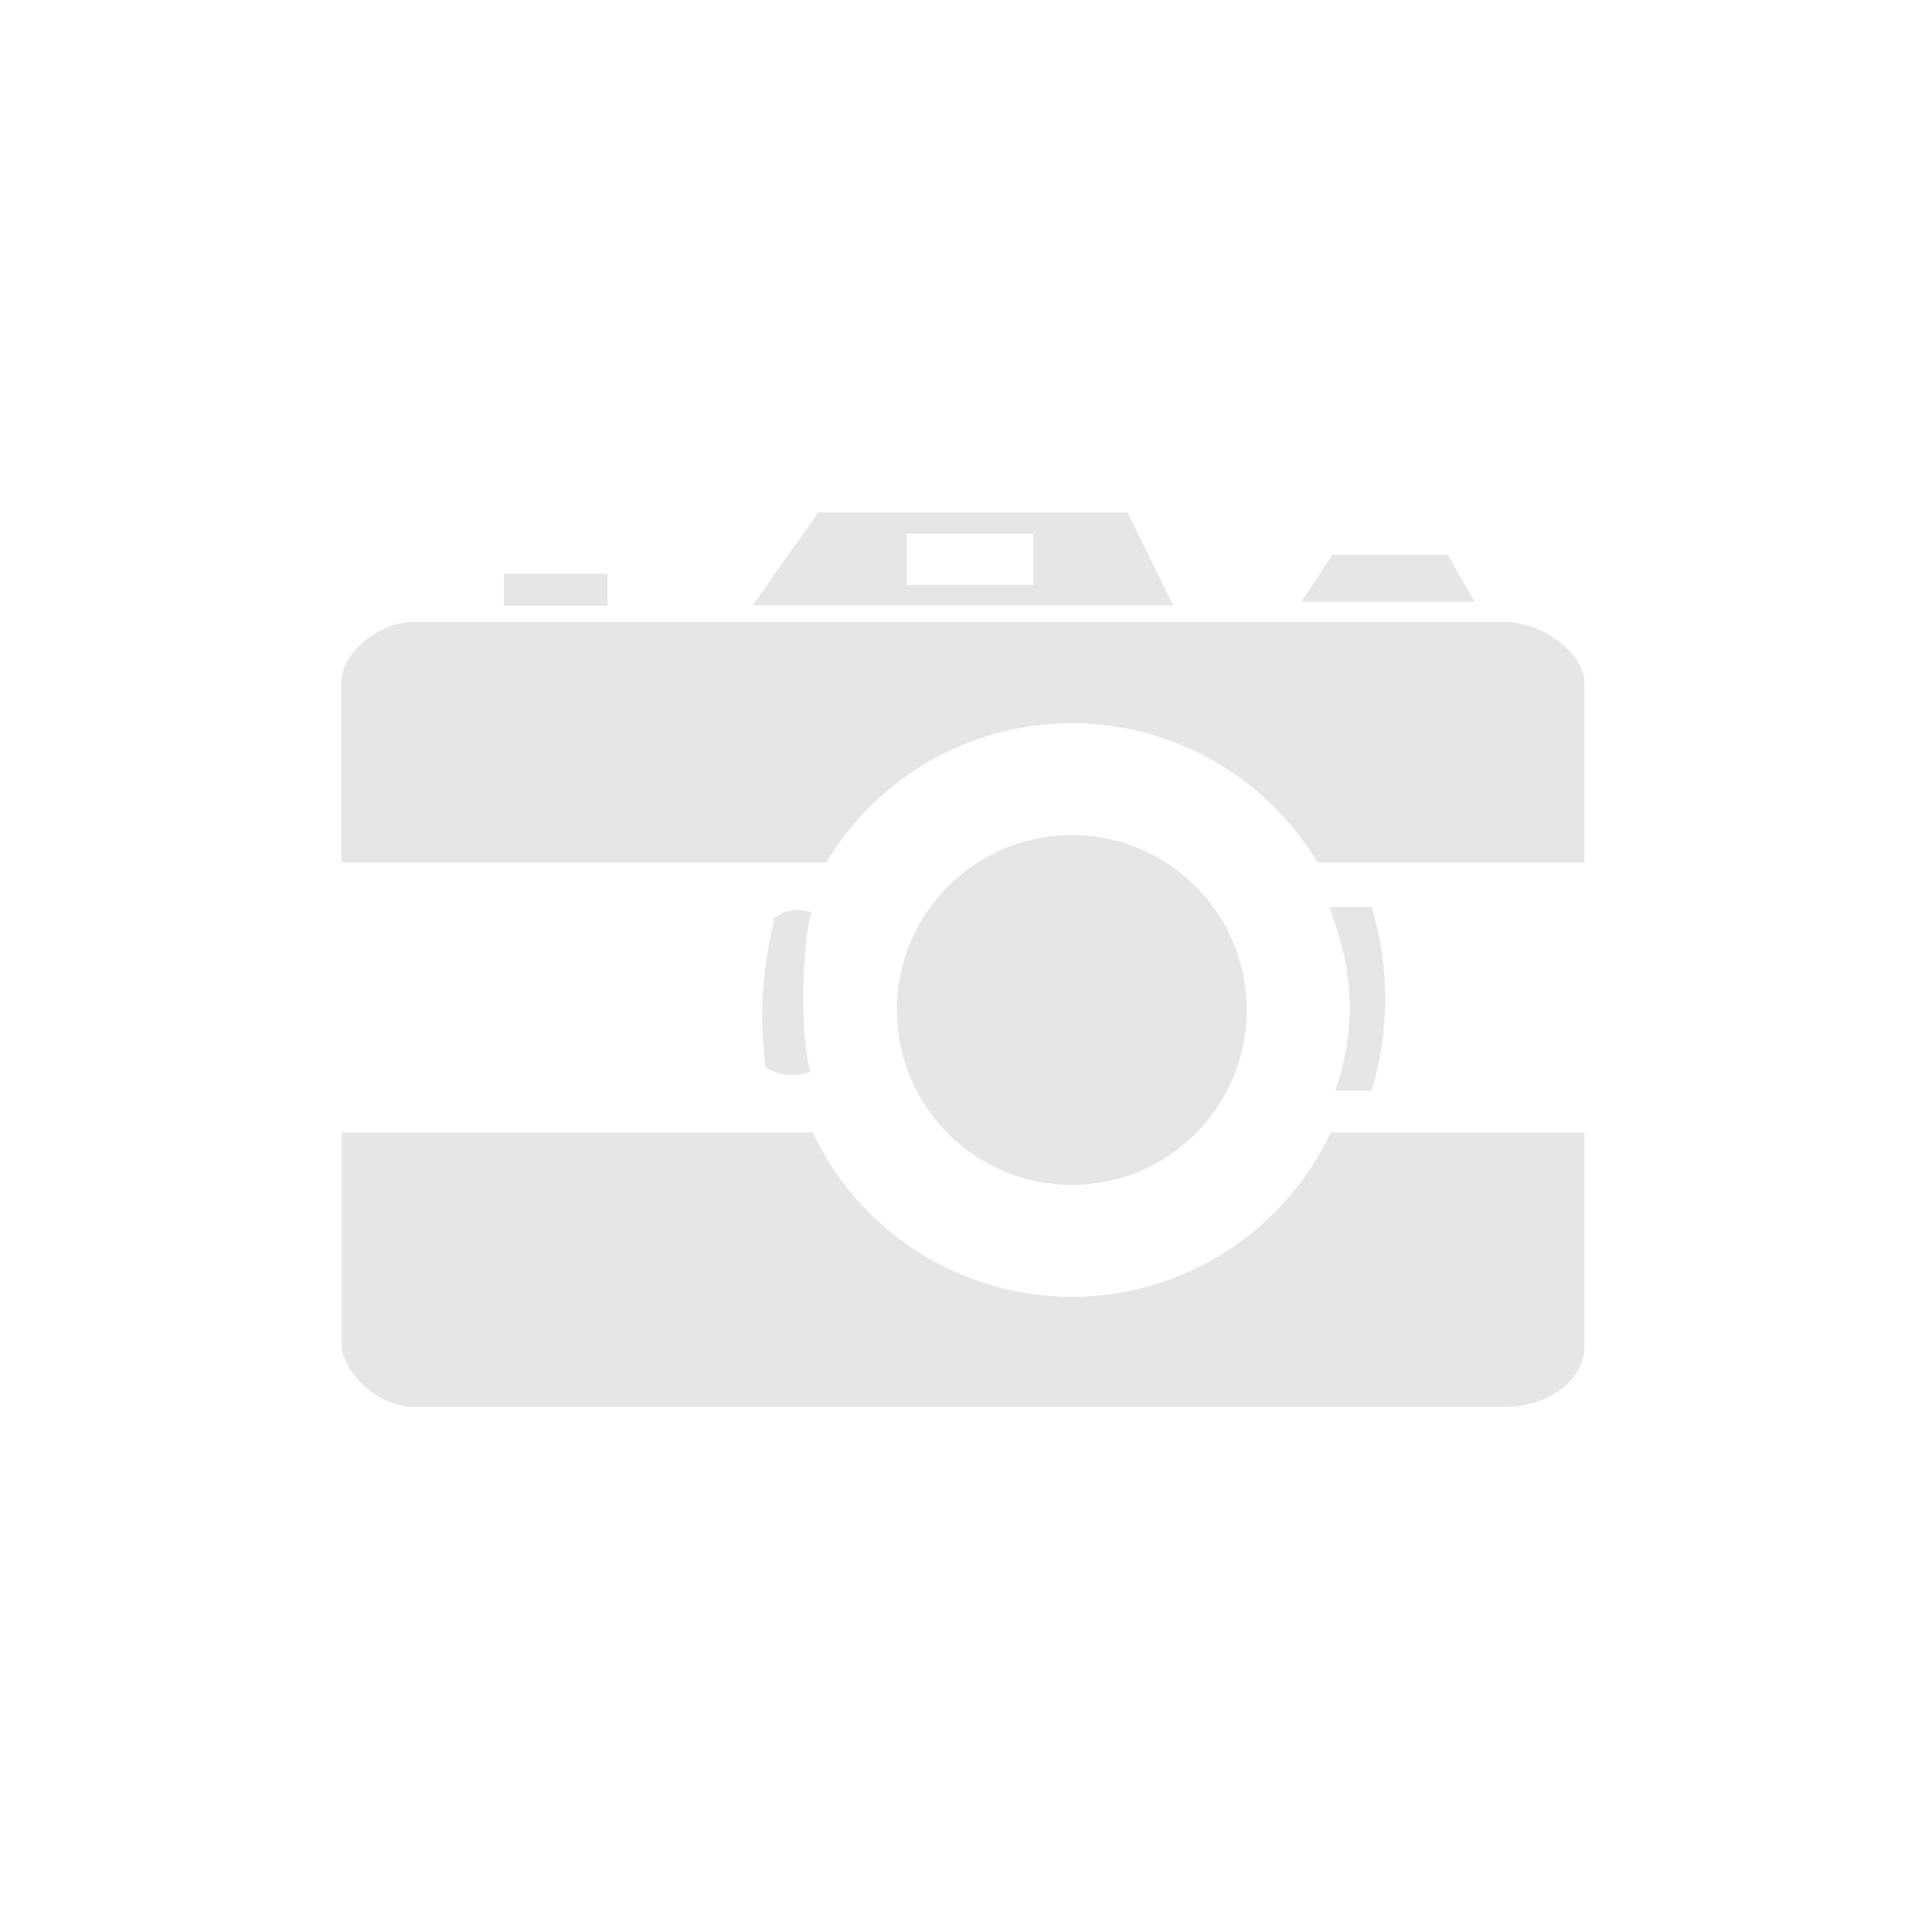
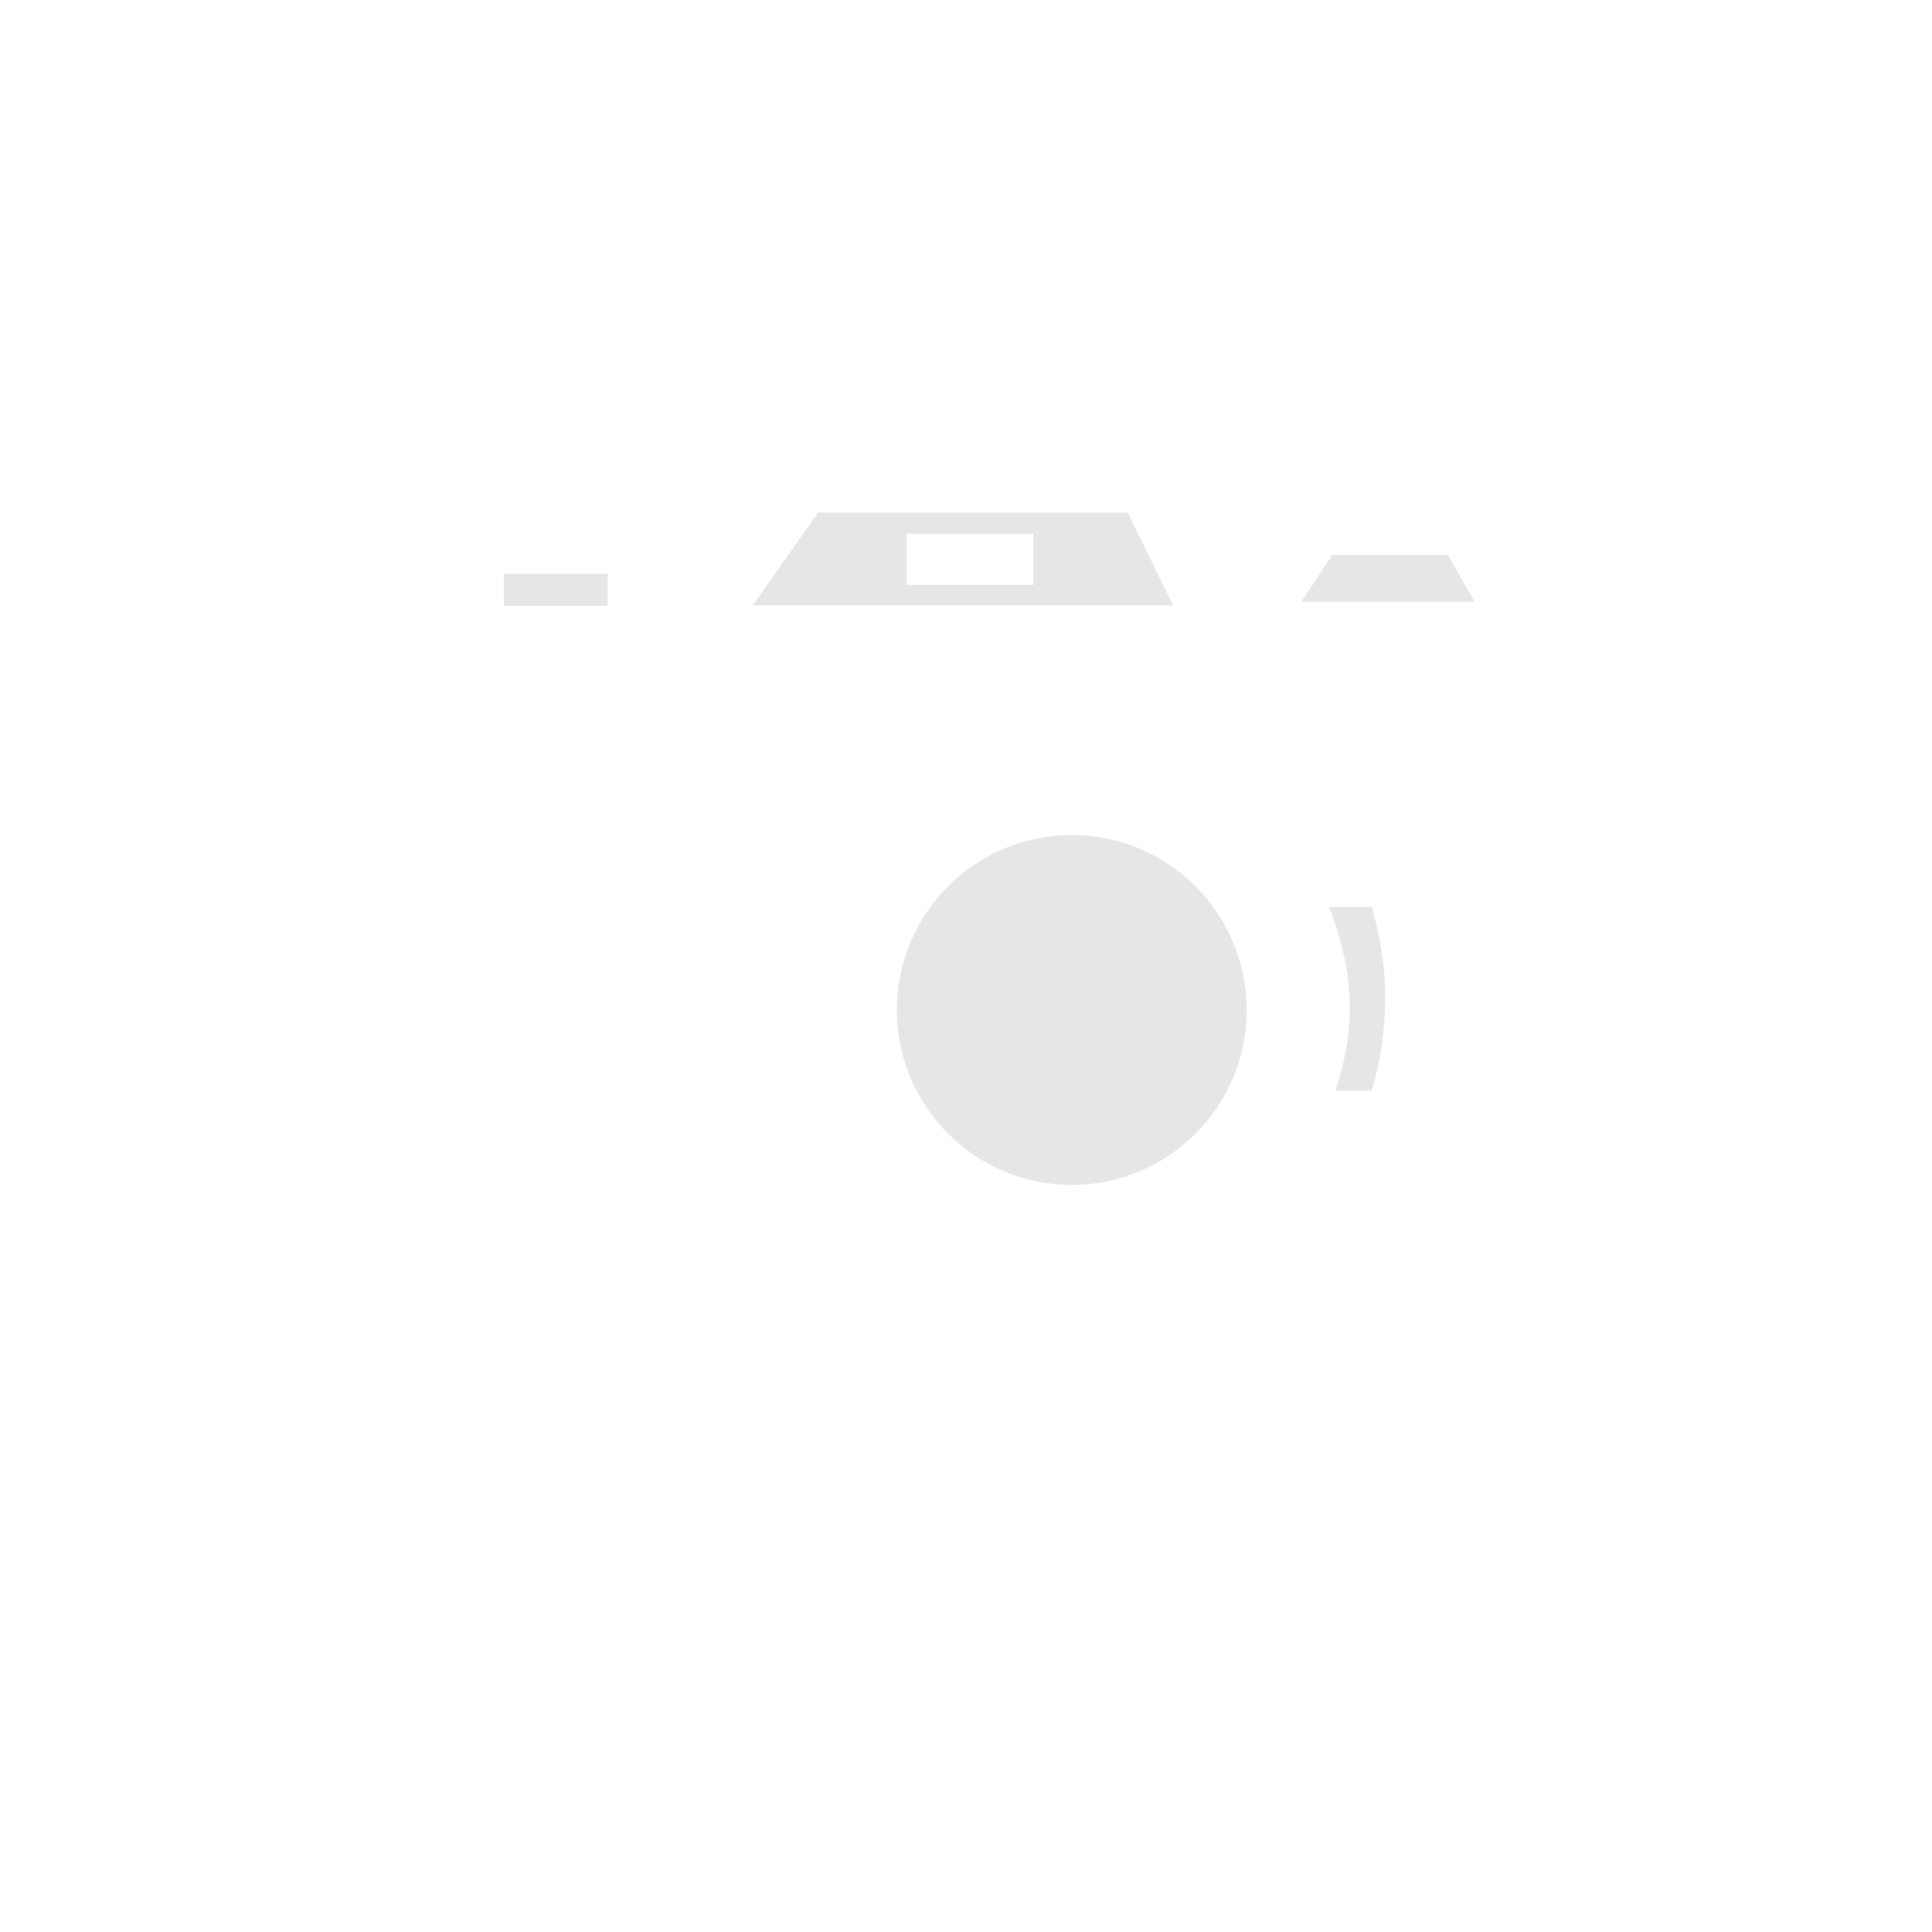
<svg xmlns="http://www.w3.org/2000/svg" version="1.1" viewBox="0 0 231.25 231.25">
  <circle style="fill:#e6e6e6;fill-opacity:1;stroke:none;stroke-width:1.043;stroke-linecap:round;stroke-linejoin:miter;stroke-miterlimit:4;stroke-dasharray:none;stroke-opacity:1" id="path4711" cx="128.289" cy="120.891" r="20.939" />
  <path style="fill:#e6e6e6;fill-opacity:1;stroke:none;stroke-width:1;stroke-linecap:round;stroke-linejoin:miter;stroke-miterlimit:4;stroke-dasharray:none;stroke-opacity:1" d="m 97.922,61.355 -7.828,11.111 50.318,0 -5.43,-11.111 -37.061,0 z m 10.605,2.525 15.152,0 0,6.123 -15.152,0 0,-6.123 z" id="rect4717" />
  <path style="fill:#e6e6e6;fill-opacity:1;fill-rule:evenodd;stroke:none;stroke-width:1px;stroke-linecap:butt;stroke-linejoin:miter;stroke-opacity:1" d="m 155.759,72.031 3.705,-5.603 13.839,0 3.214,5.603 z" id="path4713" />
  <rect style="fill:#e6e6e6;fill-opacity:1;stroke:none;stroke-width:1;stroke-linecap:round;stroke-linejoin:miter;stroke-miterlimit:4;stroke-dasharray:none;stroke-opacity:1" id="rect4715" width="12.411" height="3.839" x="60.312" y="68.661" />
  <path style="fill:#e6e6e6;fill-opacity:1;fill-rule:evenodd;stroke:none;stroke-width:1px;stroke-linecap:butt;stroke-linejoin:miter;stroke-opacity:0.098" d="m 159.107,108.571 5.089,0 c 2.26,7.698 2.023,14.98 0,21.964 l -4.375,0 c 3.028,-8.741 1.686,-15.583 -0.714,-21.964 z" id="path4724" />
-   <path style="fill:#e6e6e6;fill-opacity:1;fill-rule:evenodd;stroke:none;stroke-width:0.2;stroke-linecap:butt;stroke-linejoin:miter;stroke-miterlimit:4;stroke-dasharray:none;stroke-opacity:0.094" d="m 97.143,109.196 c -0.796,1.947 -1.689,12.903 -0.179,19.107 -1.935,0.557 -3.244,0.568 -5.357,-0.536 -0.841,-7.547 -0.215,-11.934 1.071,-17.857 1.358,-1.034 2.684,-1.239 4.464,-0.714 z" id="path4728" />
-   <path style="fill:#e6e6e6;fill-opacity:1;fill-rule:evenodd;stroke:none;stroke-width:1px;stroke-linecap:butt;stroke-linejoin:miter;stroke-opacity:1" d="m 48.973,74.465 c -3.574,0.202 -8.035,3.536 -8.08,7.053 -0.023,1.798 -0.024,11.967 -0.018,21.697 l 58.031,0 a 34.332,34.332 0 0 1 29.383,-16.656 34.332,34.332 0 0 1 29.391,16.656 l 31.963,0 0,-21.697 c -0.211,-3.067 -4.361,-6.792 -9.152,-7.053 l -65.223,0 -66.295,0 z m -8.08,61.07 0,25.982 c 0.827,3.403 4.388,6.553 8.08,6.875 l 66.295,0 65.223,0 c 4.423,-0.122 8.771,-2.654 9.152,-6.875 l 0,-25.982 -30.348,0 a 34.332,34.332 0 0 1 -31.006,19.688 34.332,34.332 0 0 1 -31.012,-19.688 l -56.385,0 z" id="path4730" />
</svg>